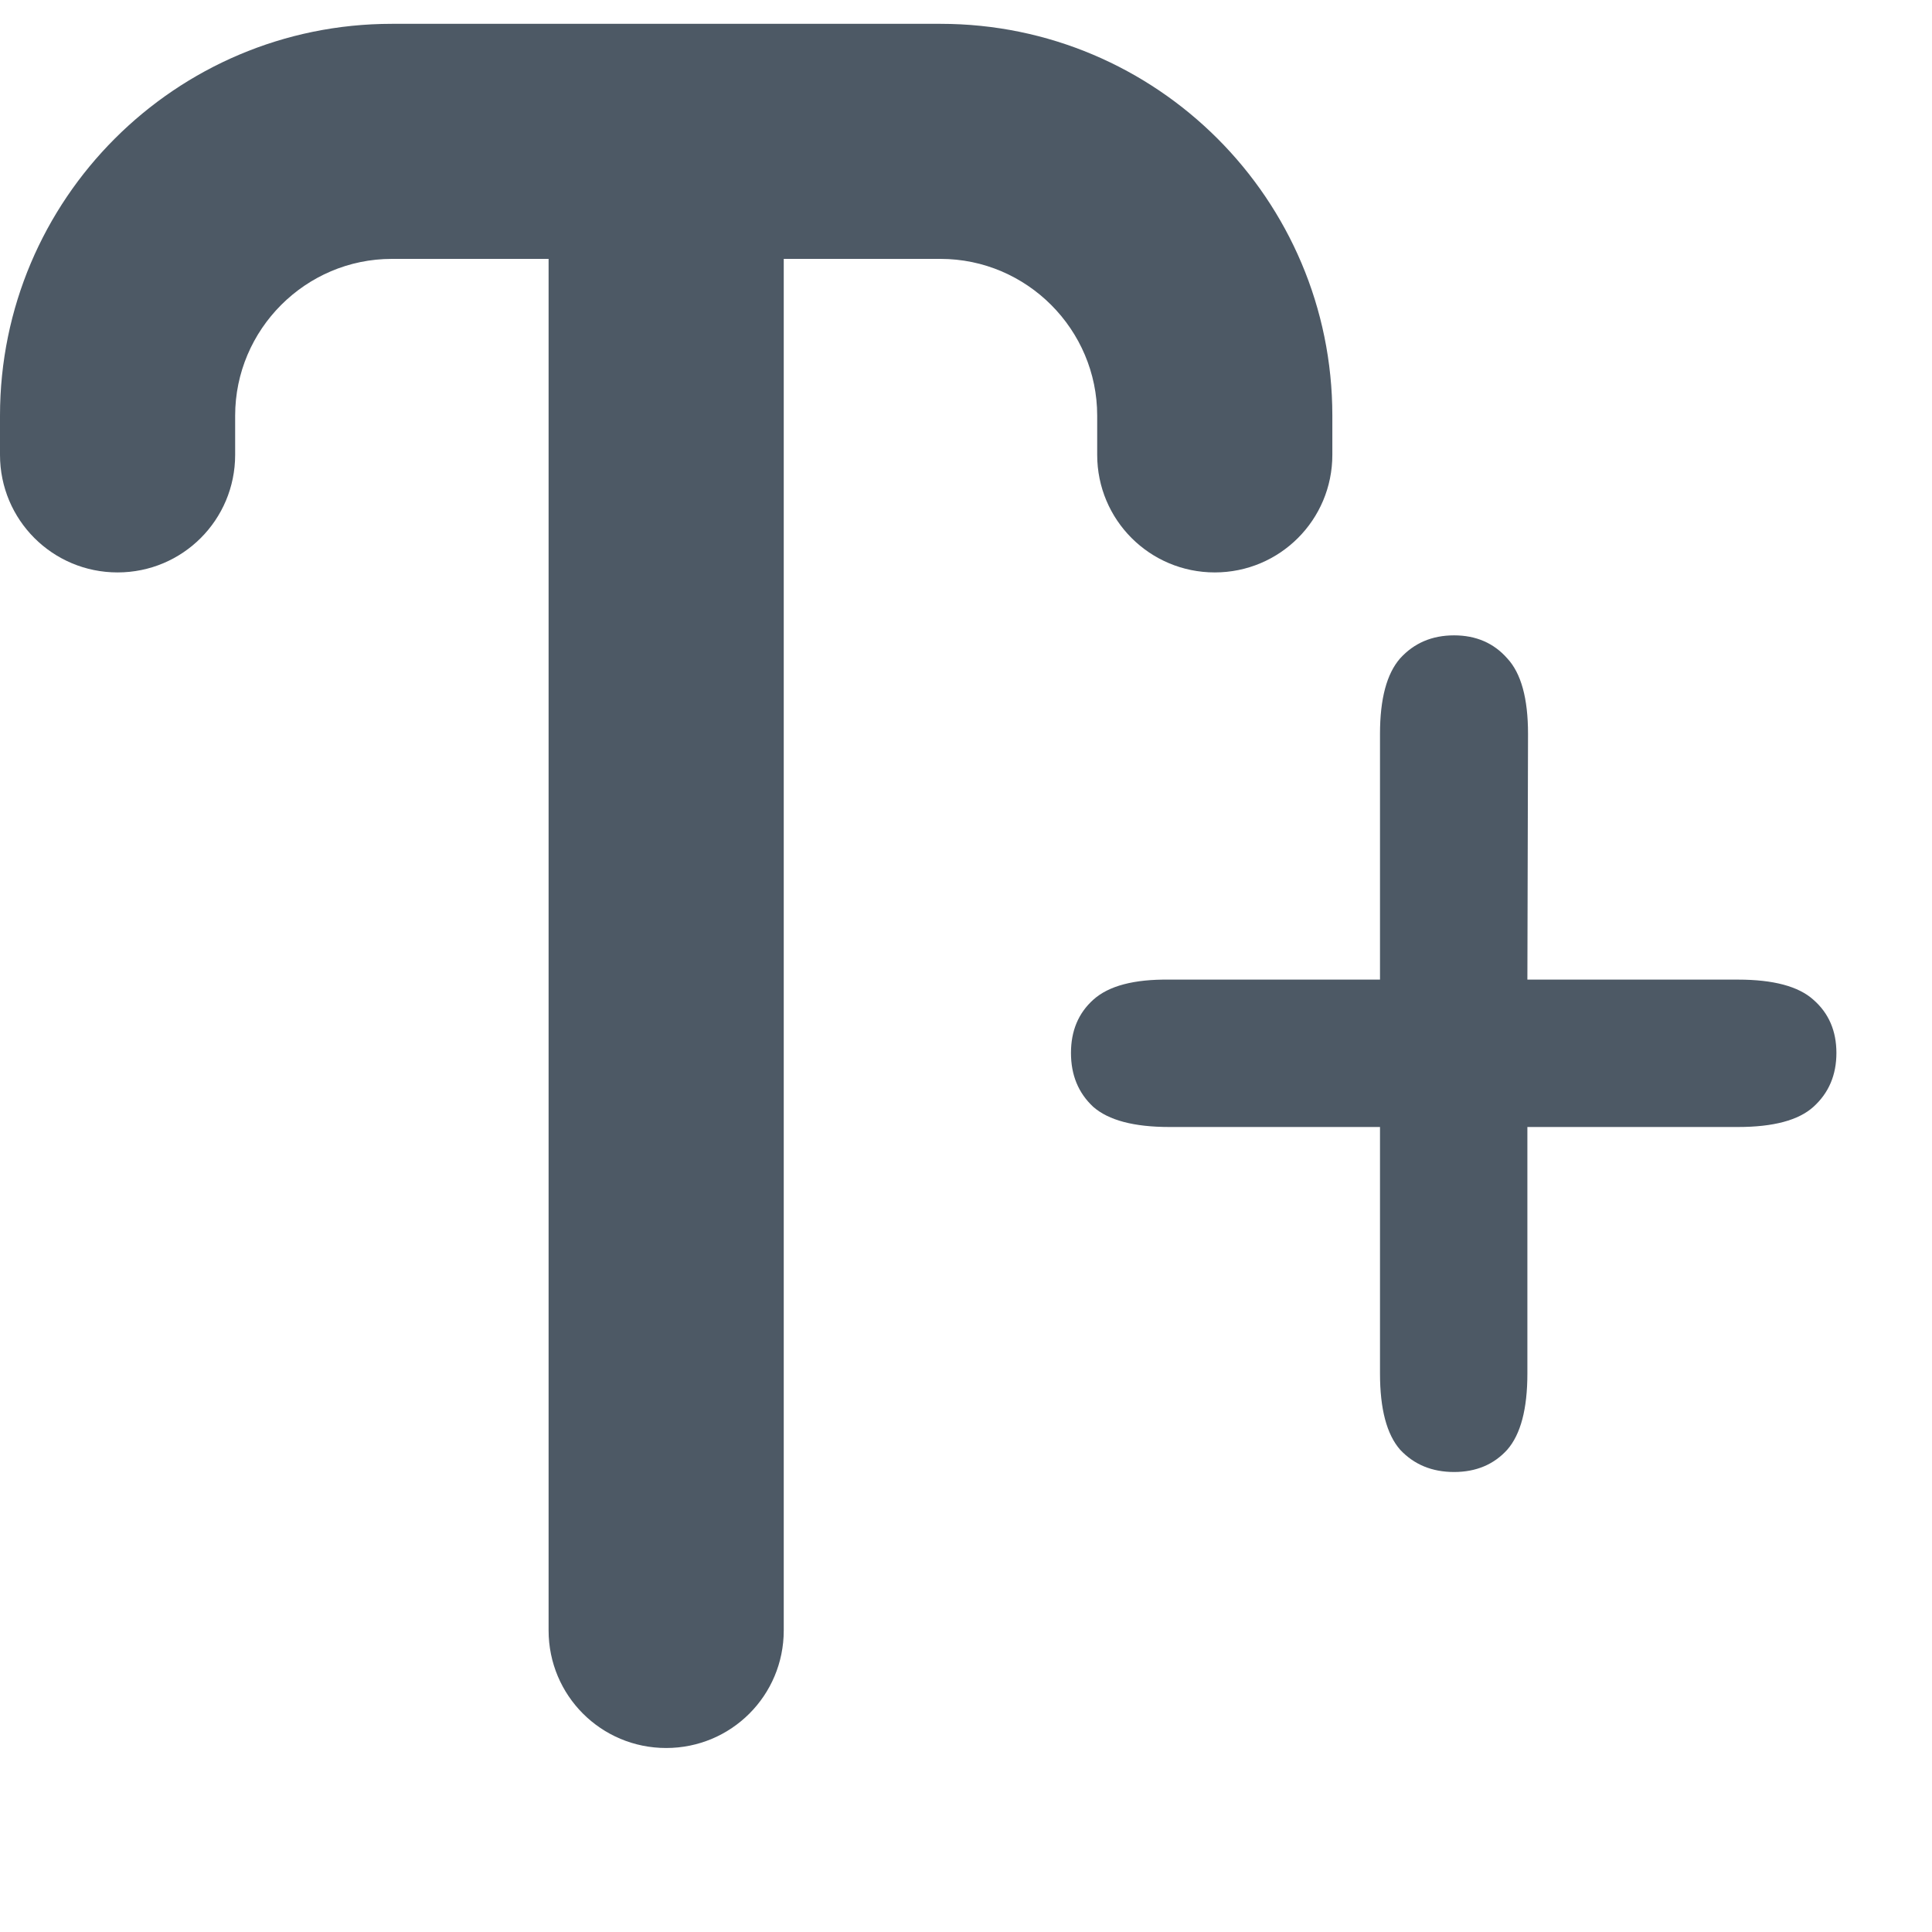
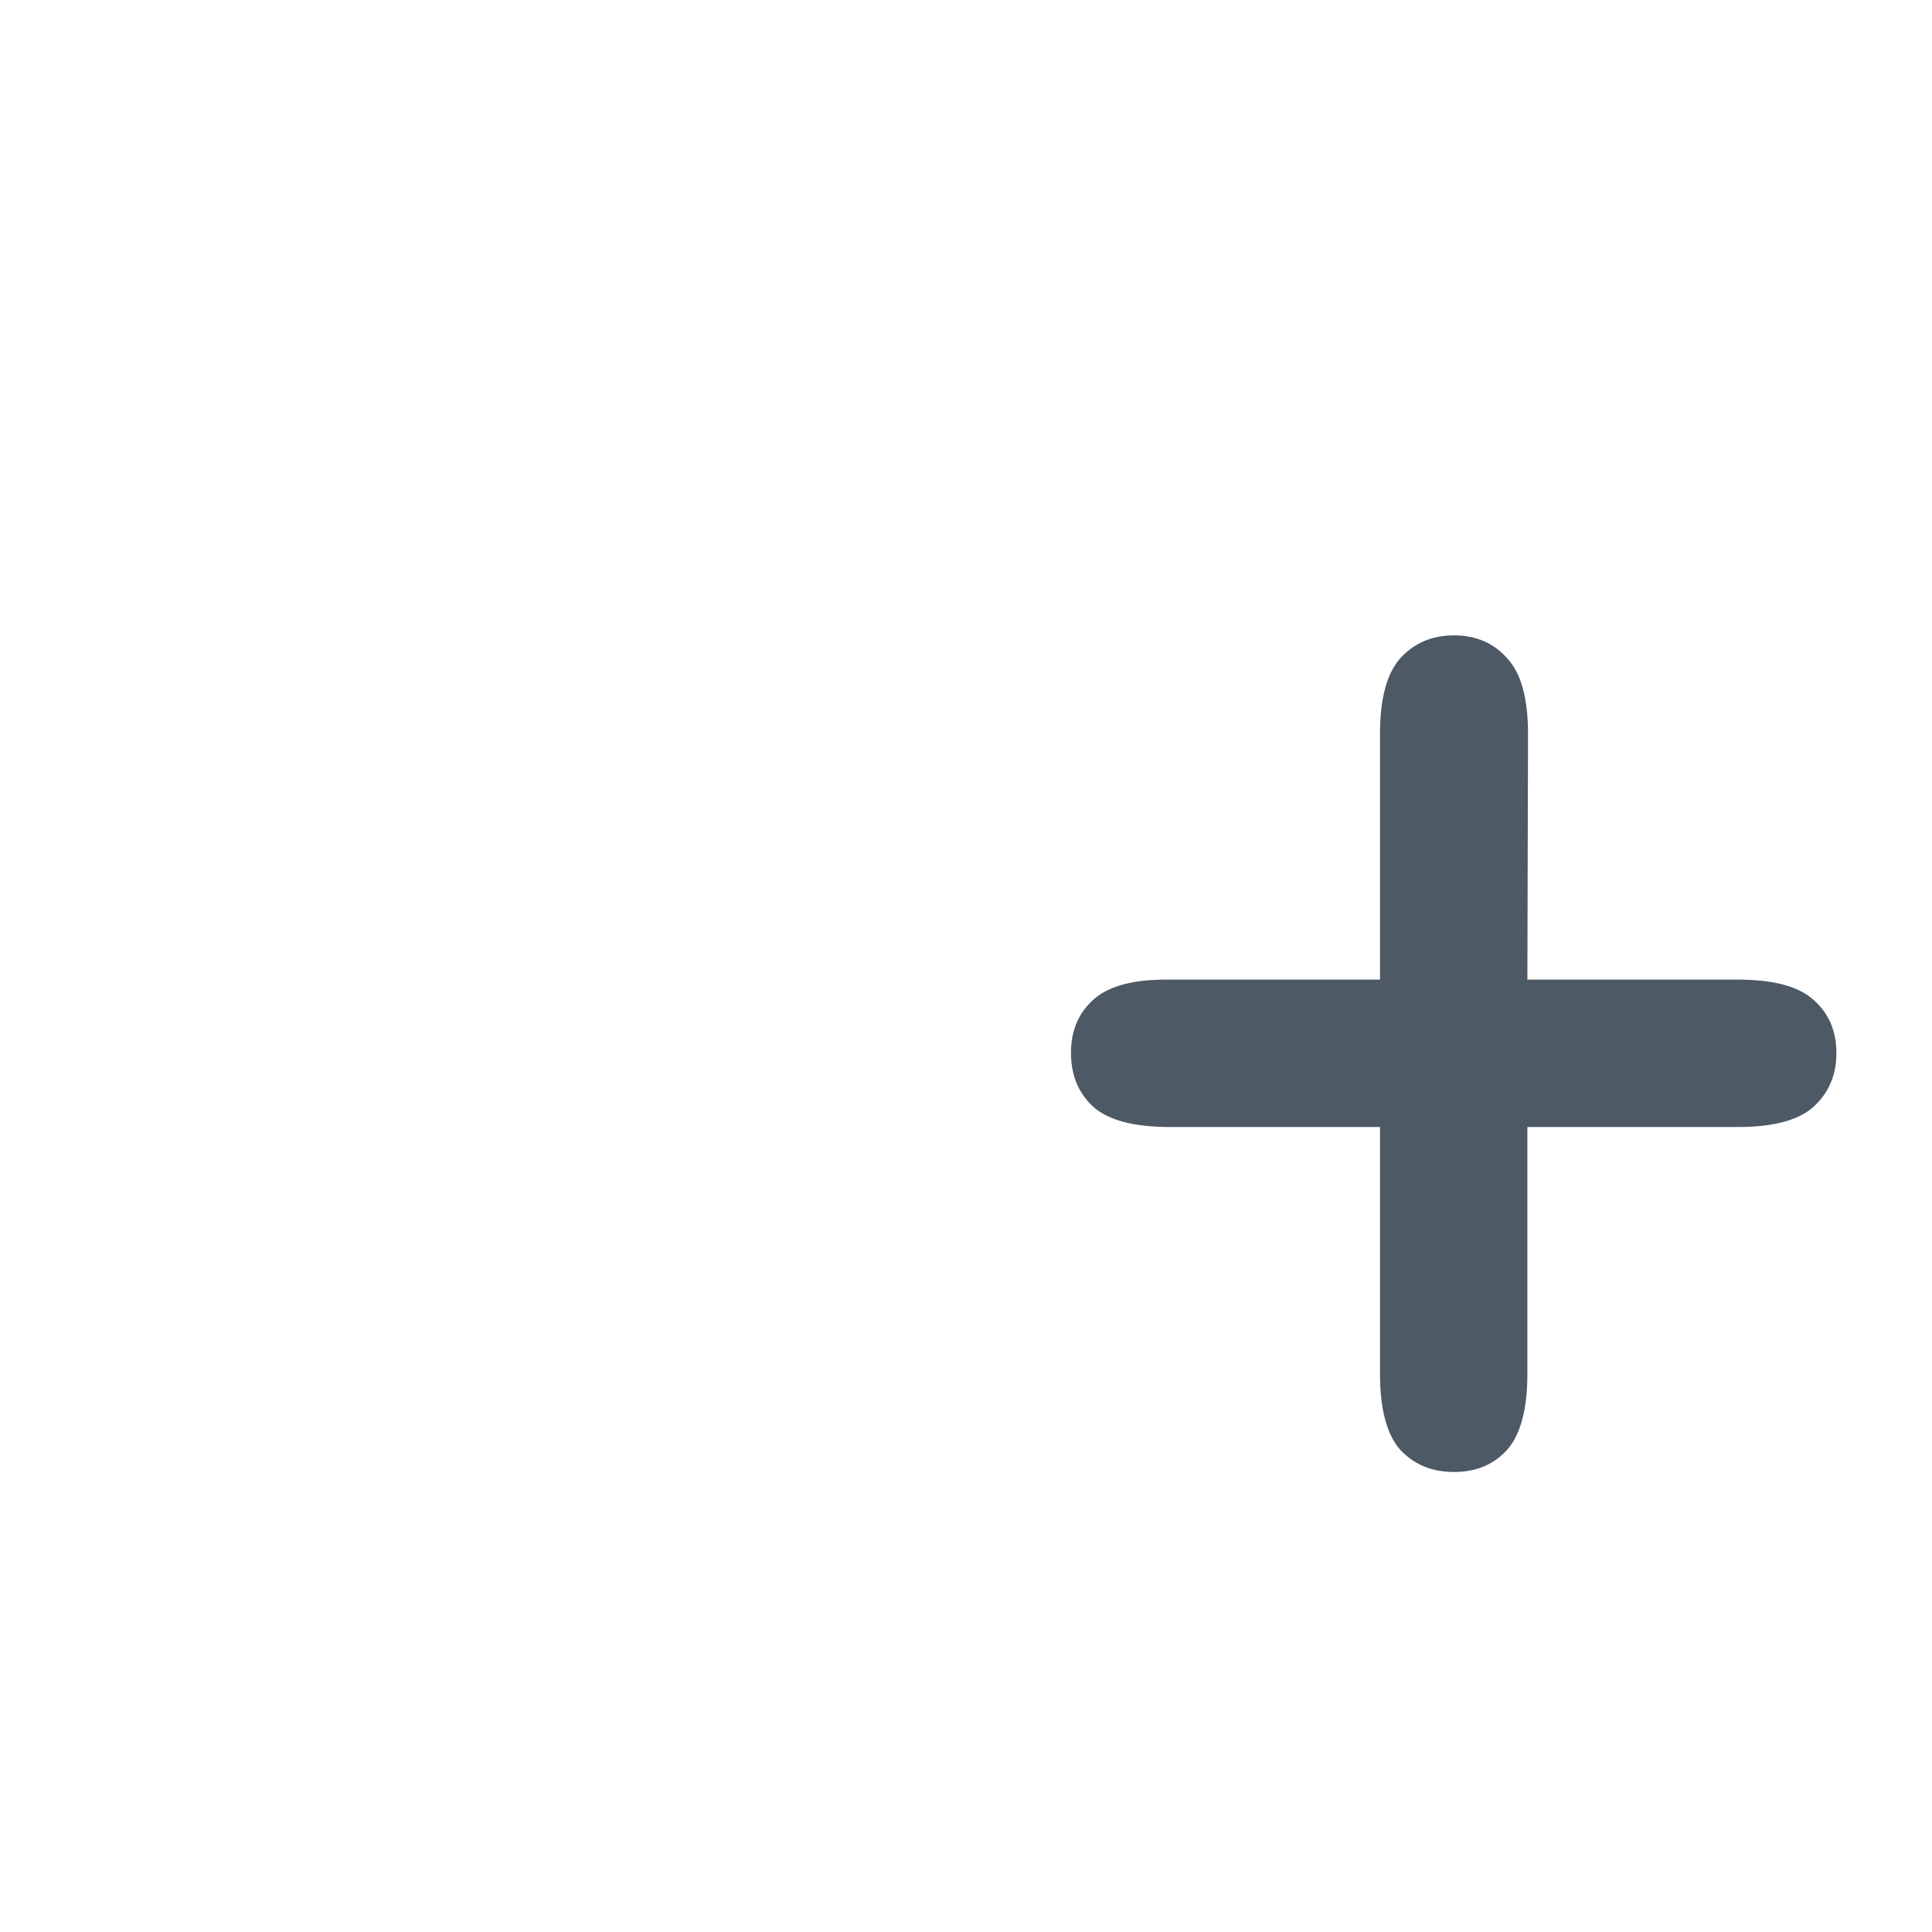
<svg xmlns="http://www.w3.org/2000/svg" width="21" height="21" viewBox="0 0 21 21" fill="none">
-   <path d="M10.223 2.814C11.16 2.814 11.926 3.581 11.926 4.518V4.944C11.926 5.651 12.497 6.222 13.204 6.222C13.911 6.222 14.482 5.651 14.482 4.944V4.518C14.482 2.167 12.574 0.259 10.223 0.259H4.259C1.908 0.259 0 2.167 0 4.518V4.944C0 5.651 0.571 6.222 1.278 6.222C1.985 6.222 2.556 5.651 2.556 4.944V4.518C2.556 3.581 3.322 2.814 4.259 2.814H5.963V17.722C5.963 18.43 6.534 19 7.241 19C7.948 19 8.519 18.43 8.519 17.722V2.814H10.223Z" fill="#4D5965" />
  <path d="M16.602 12.25V14.93C16.602 15.315 16.529 15.591 16.383 15.758C16.237 15.919 16.044 16 15.805 16C15.565 16 15.37 15.919 15.219 15.758C15.073 15.591 15 15.315 15 14.93V12.25H12.711C12.325 12.25 12.05 12.177 11.883 12.031C11.721 11.88 11.641 11.685 11.641 11.445C11.641 11.206 11.721 11.013 11.883 10.867C12.05 10.716 12.325 10.643 12.711 10.648H15V7.977C15 7.596 15.073 7.323 15.219 7.156C15.37 6.99 15.565 6.906 15.805 6.906C16.044 6.906 16.237 6.99 16.383 7.156C16.534 7.318 16.609 7.591 16.609 7.977L16.602 10.648H18.891C19.276 10.648 19.549 10.721 19.711 10.867C19.878 11.013 19.961 11.206 19.961 11.445C19.961 11.685 19.878 11.88 19.711 12.031C19.549 12.177 19.276 12.25 18.891 12.25H16.602Z" fill="#4D5965" />
</svg>